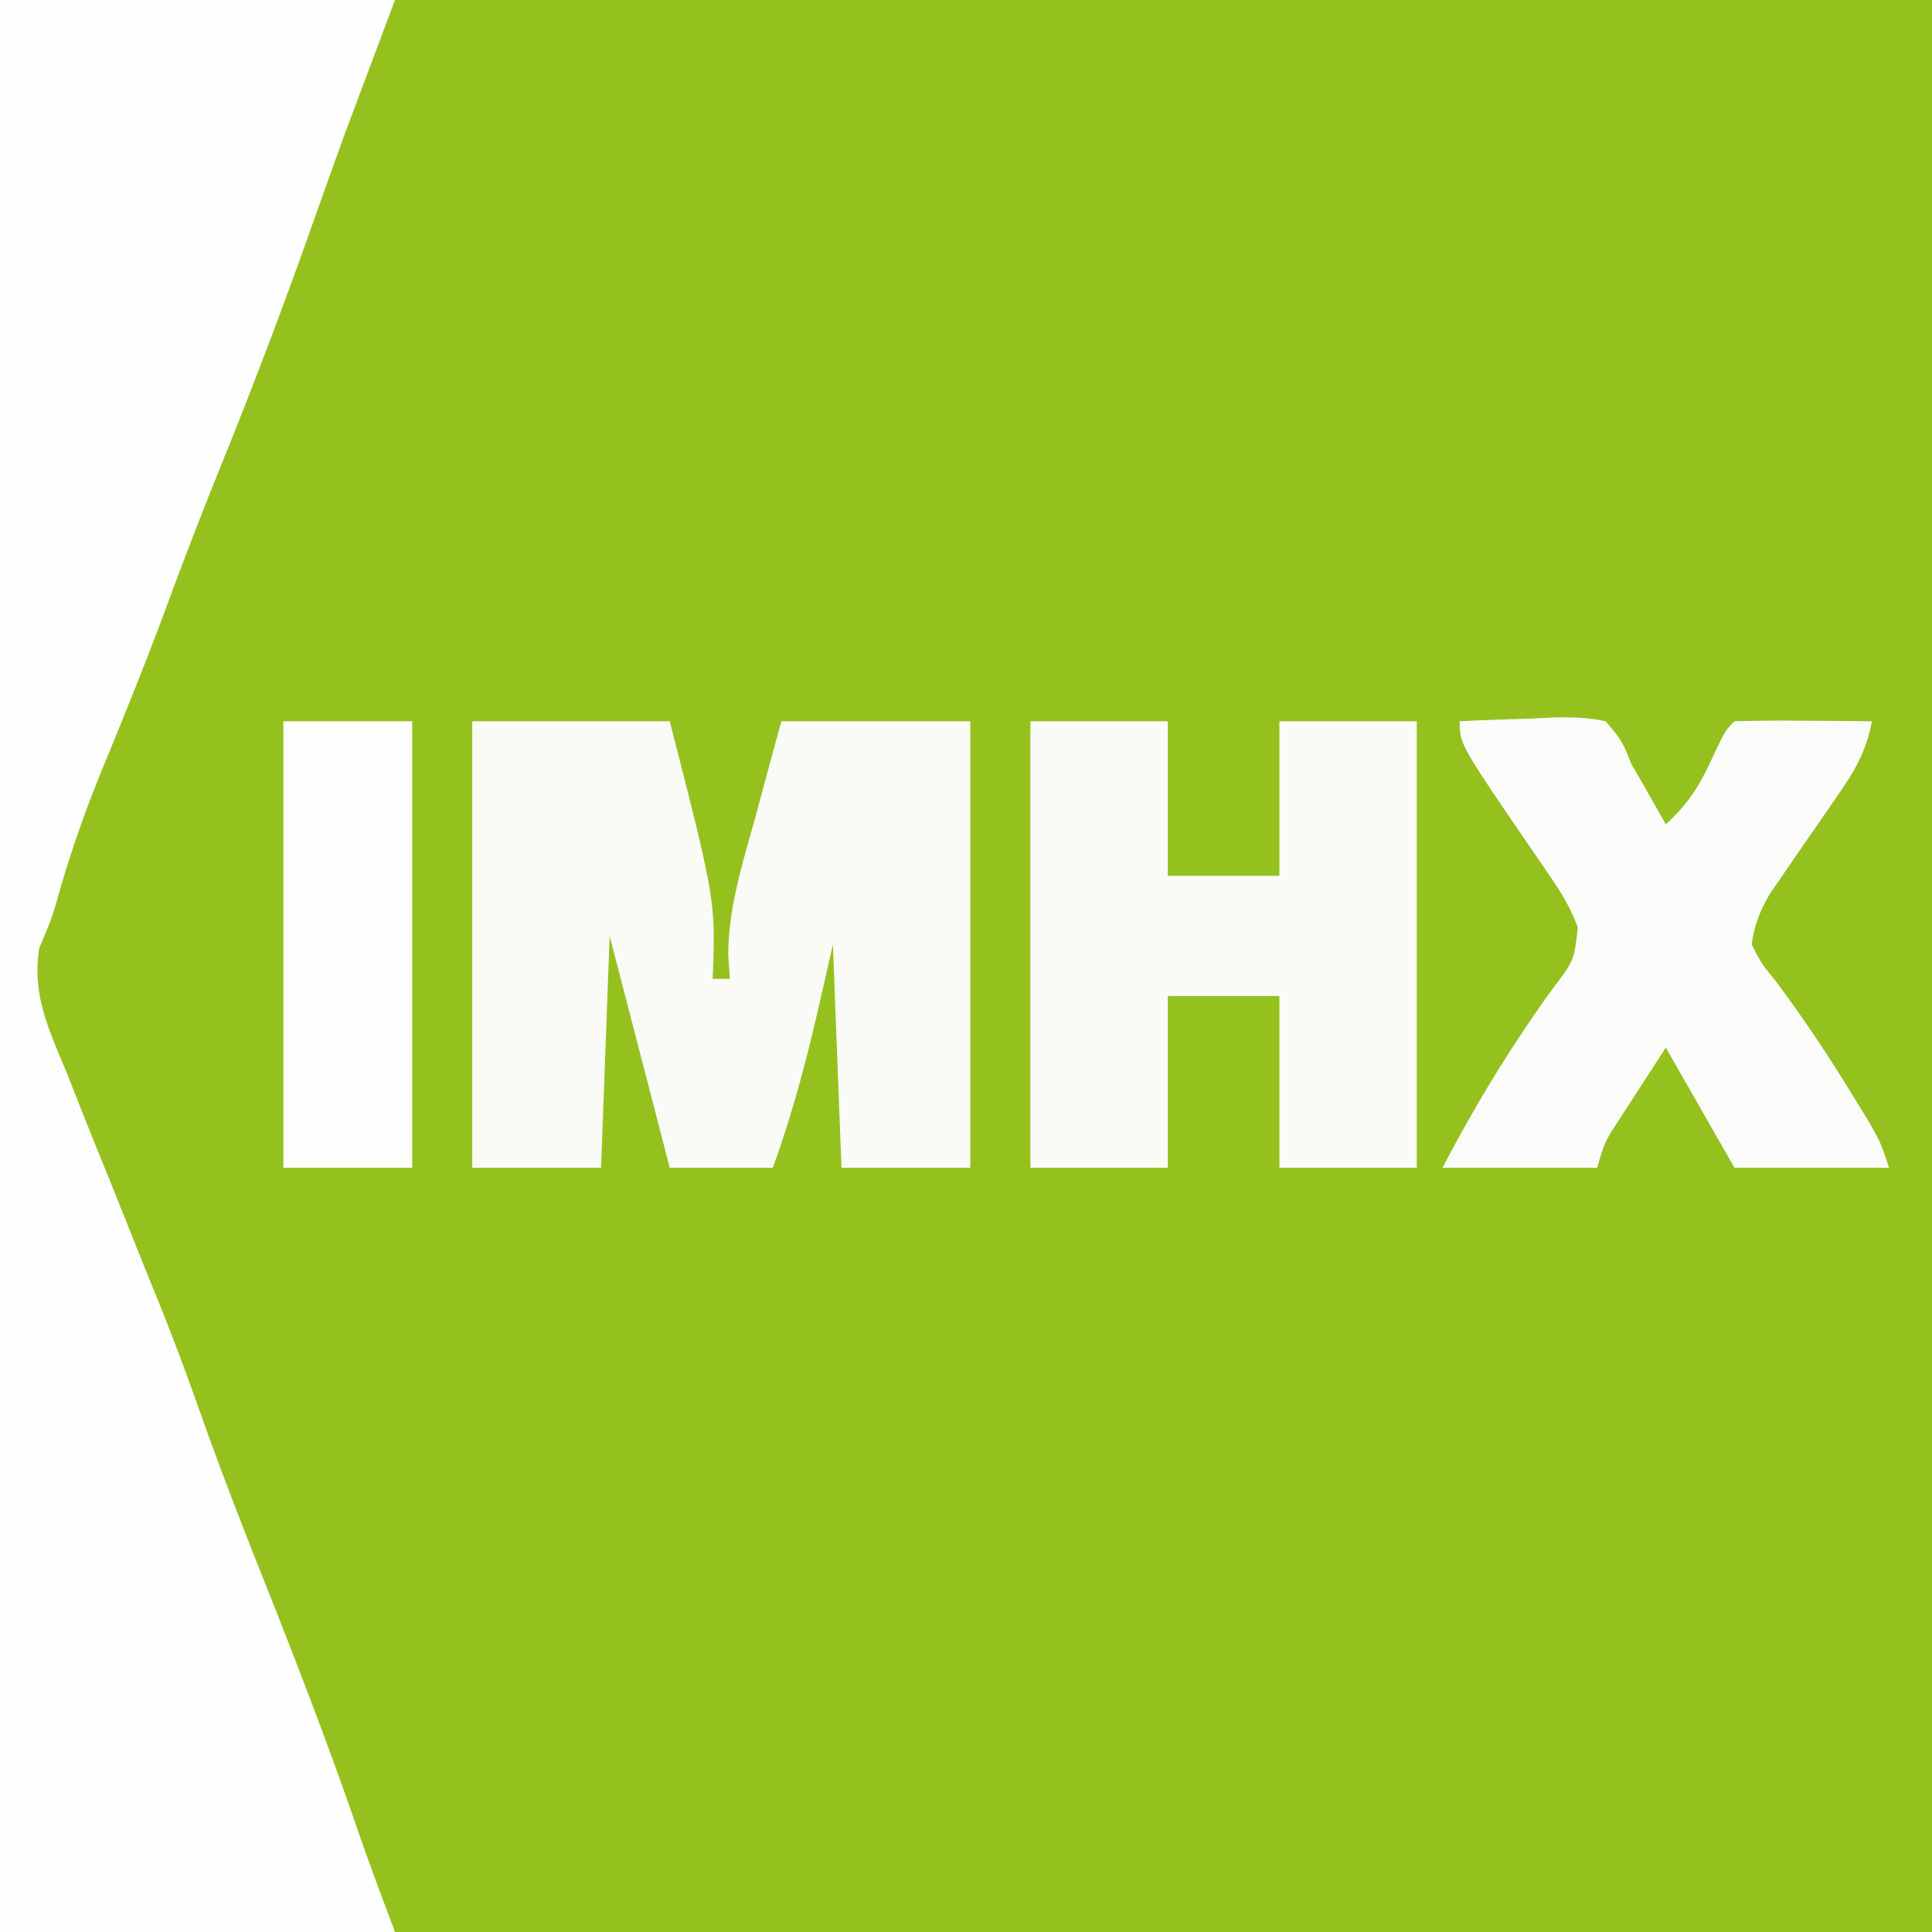
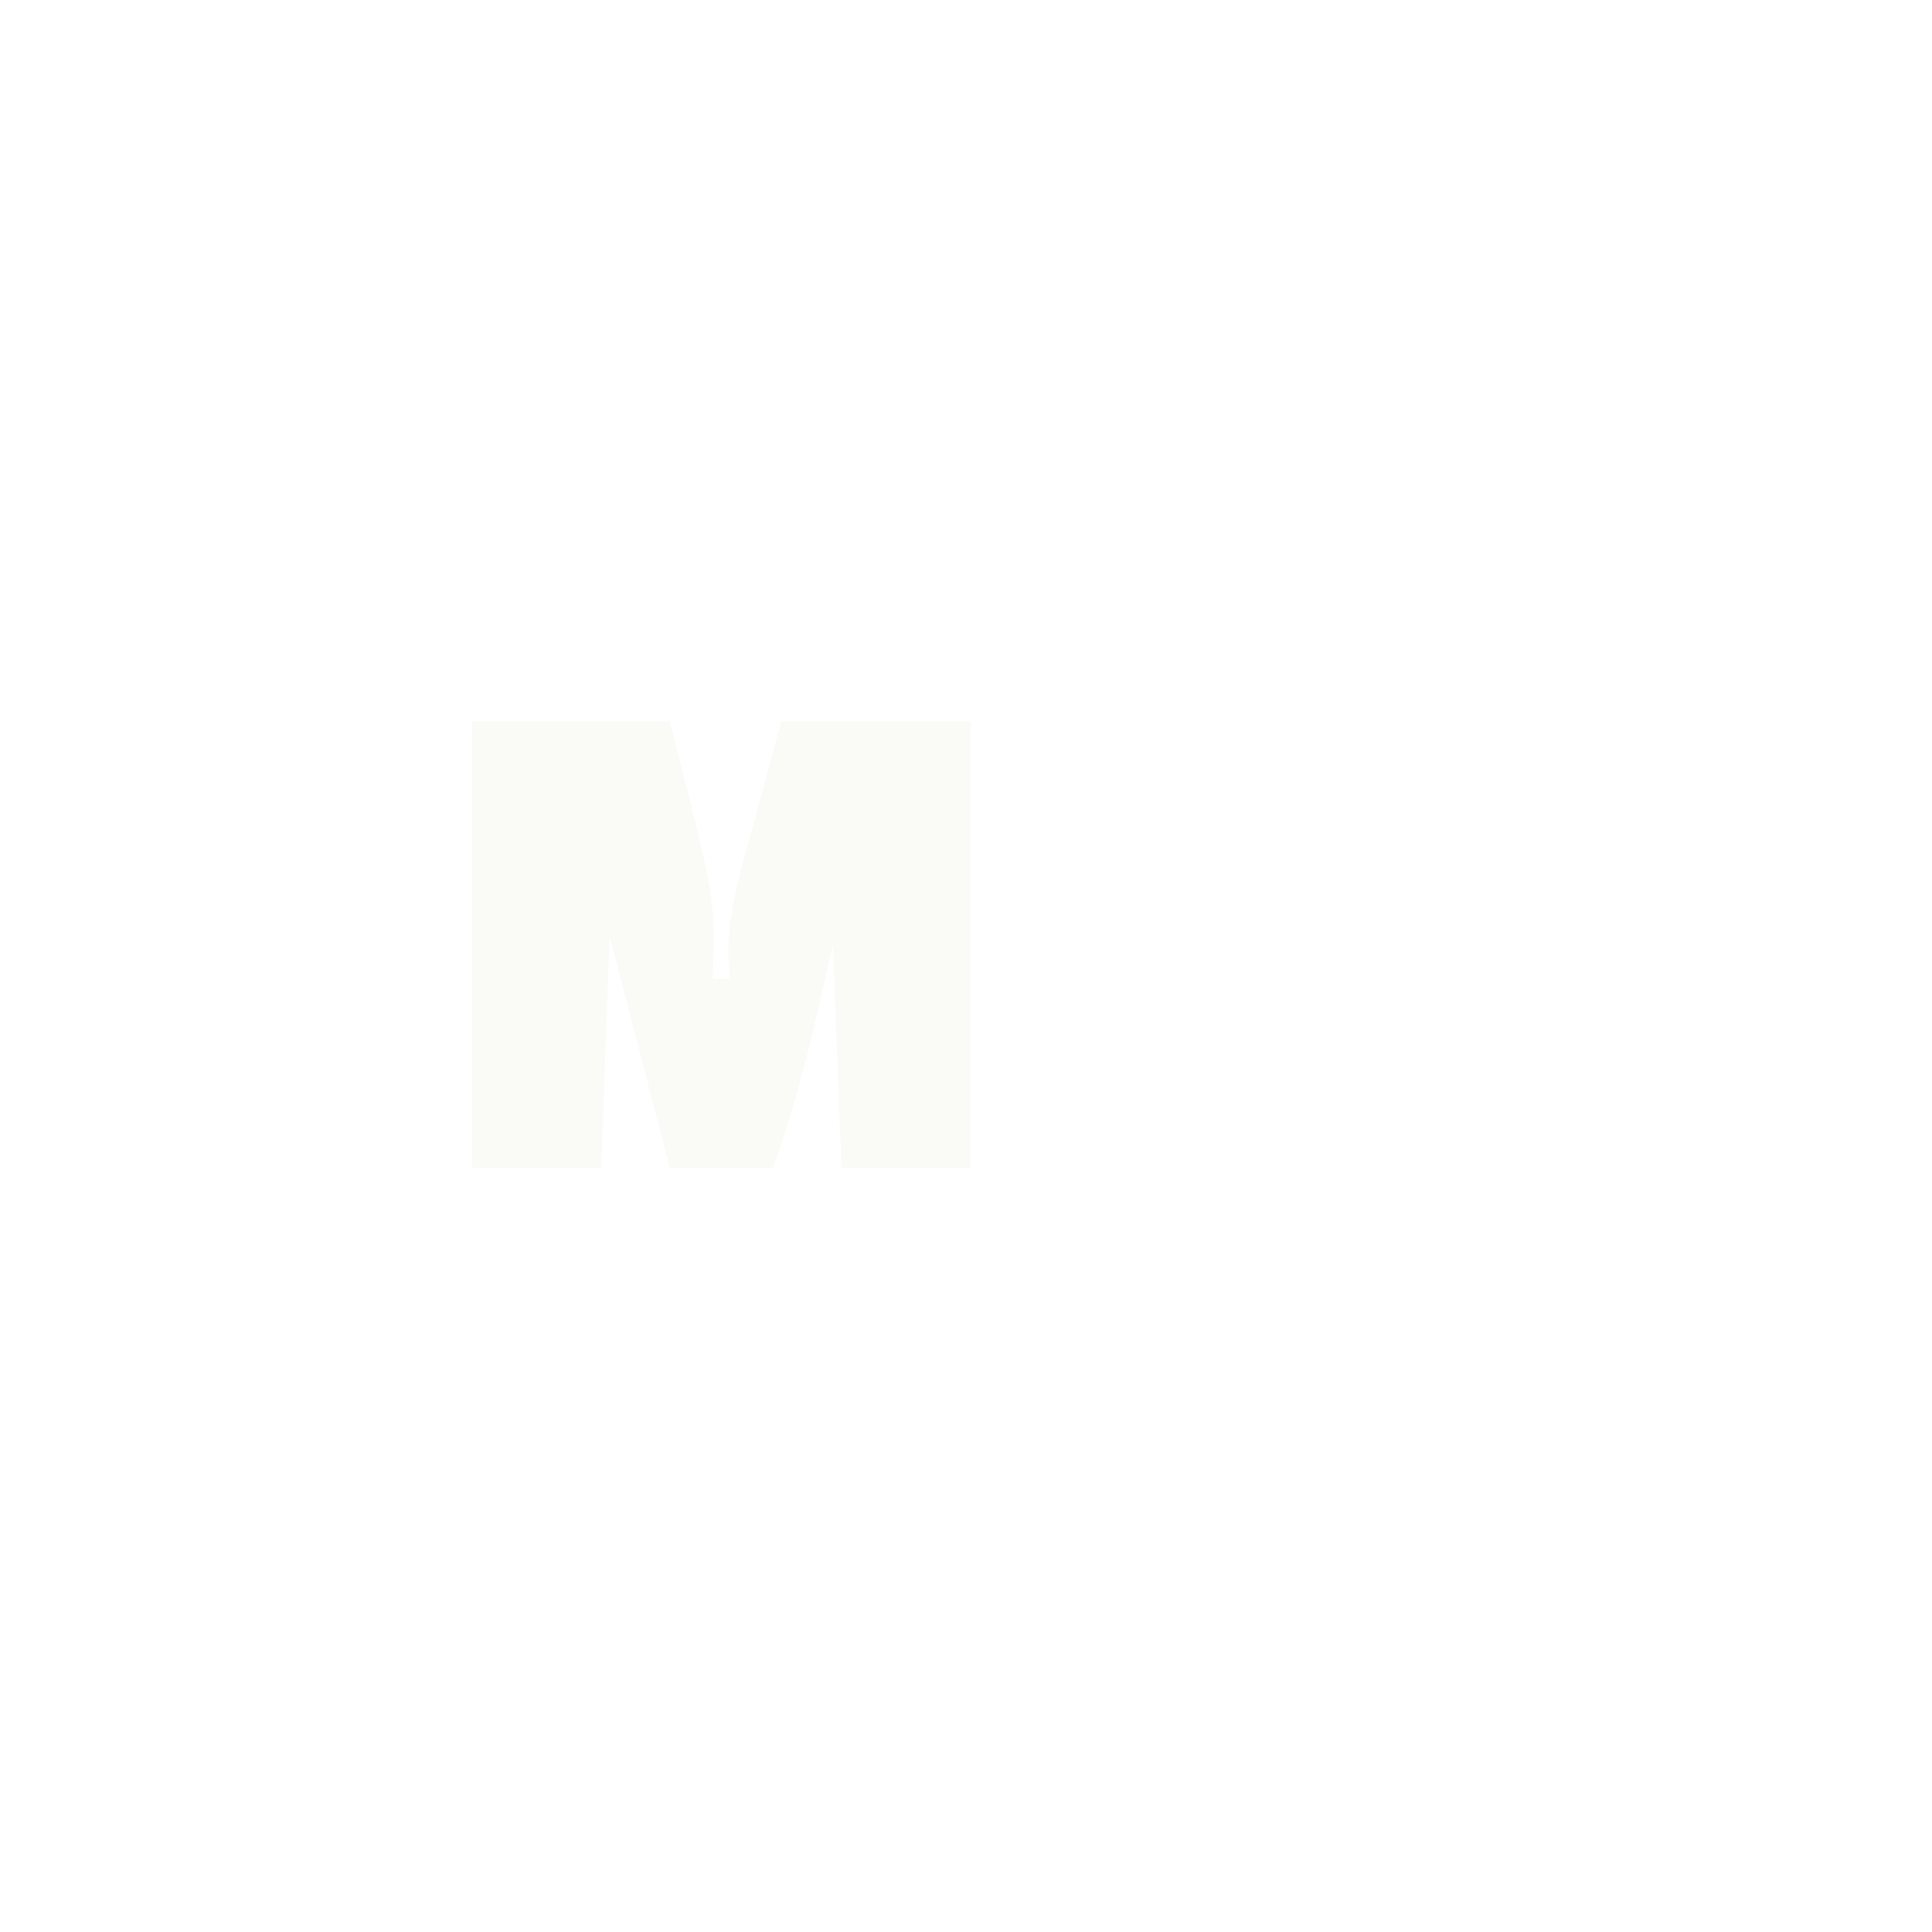
<svg xmlns="http://www.w3.org/2000/svg" width="225" height="225">
-   <path fill="#95C11F" d="M0 0h225v225H0z" />
-   <path fill="#FDFEFD" d="M0 0h46l-6 16q-2.2 6.12-4.375 12.25a648 648 0 0 1-9.816 25.784 563 563 0 0 0-6.514 16.877c-2.362 6.359-4.907 12.642-7.492 18.913-1.989 4.89-3.702 9.78-5.121 14.867C6 107 6 107 4.57 110.426c-.882 5.53 1.213 9.679 3.305 14.761l1.257 3.195c1.27 3.215 2.566 6.417 3.868 9.618q1.63 4.07 3.254 8.142.95 2.37 1.917 4.734c1.865 4.576 3.577 9.187 5.224 13.847 2.514 7.1 5.253 14.094 8.043 21.09 3.63 9.166 7.143 18.345 10.343 27.671 1.34 3.863 2.784 7.688 4.219 11.516H0z" />
  <path fill="#FAFBF6" d="M55 84h23c5.338 20.868 5.338 20.868 5 30h2l-.187-2.754c0-5.585 1.714-10.839 3.187-16.183l.867-3.229A1648 1648 0 0 1 91 84h22v52H98l-1-26-1.812 7.938C93.76 124.088 92.16 130.058 90 136H78l-7-27-1 27H55z" />
-   <path fill="#FAFBF7" d="M120 84h16v18h13V84h16v52h-16v-20h-13v20h-16z" />
-   <path fill="#FBFCF9" d="M170 84c2.772-.135 5.538-.234 8.313-.312l2.38-.127c2.204-.047 4.152-.029 6.307.439 1.906 2.281 1.906 2.281 3 5l1.168 2.02L194 96c2.39-2.172 3.758-4.208 5.125-7.125 1.792-3.792 1.792-3.792 2.875-4.875 2.697-.073 5.367-.092 8.063-.062l2.298.013q2.82.02 5.639.049c-.625 3.274-1.794 5.459-3.687 8.188l-1.618 2.367-3.39 4.89-1.618 2.368-1.488 2.144c-1.213 2.067-1.87 3.673-2.199 6.043 1.14 2.23 1.14 2.23 2.938 4.438a174 174 0 0 1 8.437 12.5l2.023 3.277C219 133 219 133 220 136h-18l-8-14-3.437 5.313-1.934 2.988c-1.735 2.652-1.735 2.652-2.629 5.699h-18c3.822-7.342 7.992-14.17 12.835-20.871 2.478-3.246 2.478-3.246 2.919-7.116-.777-2.074-1.683-3.685-2.934-5.51l-1.316-1.942-1.379-1.999C170 86.657 170 86.657 170 84" />
-   <path fill="#FDFEFC" d="M33 84h15v52H33z" />
</svg>